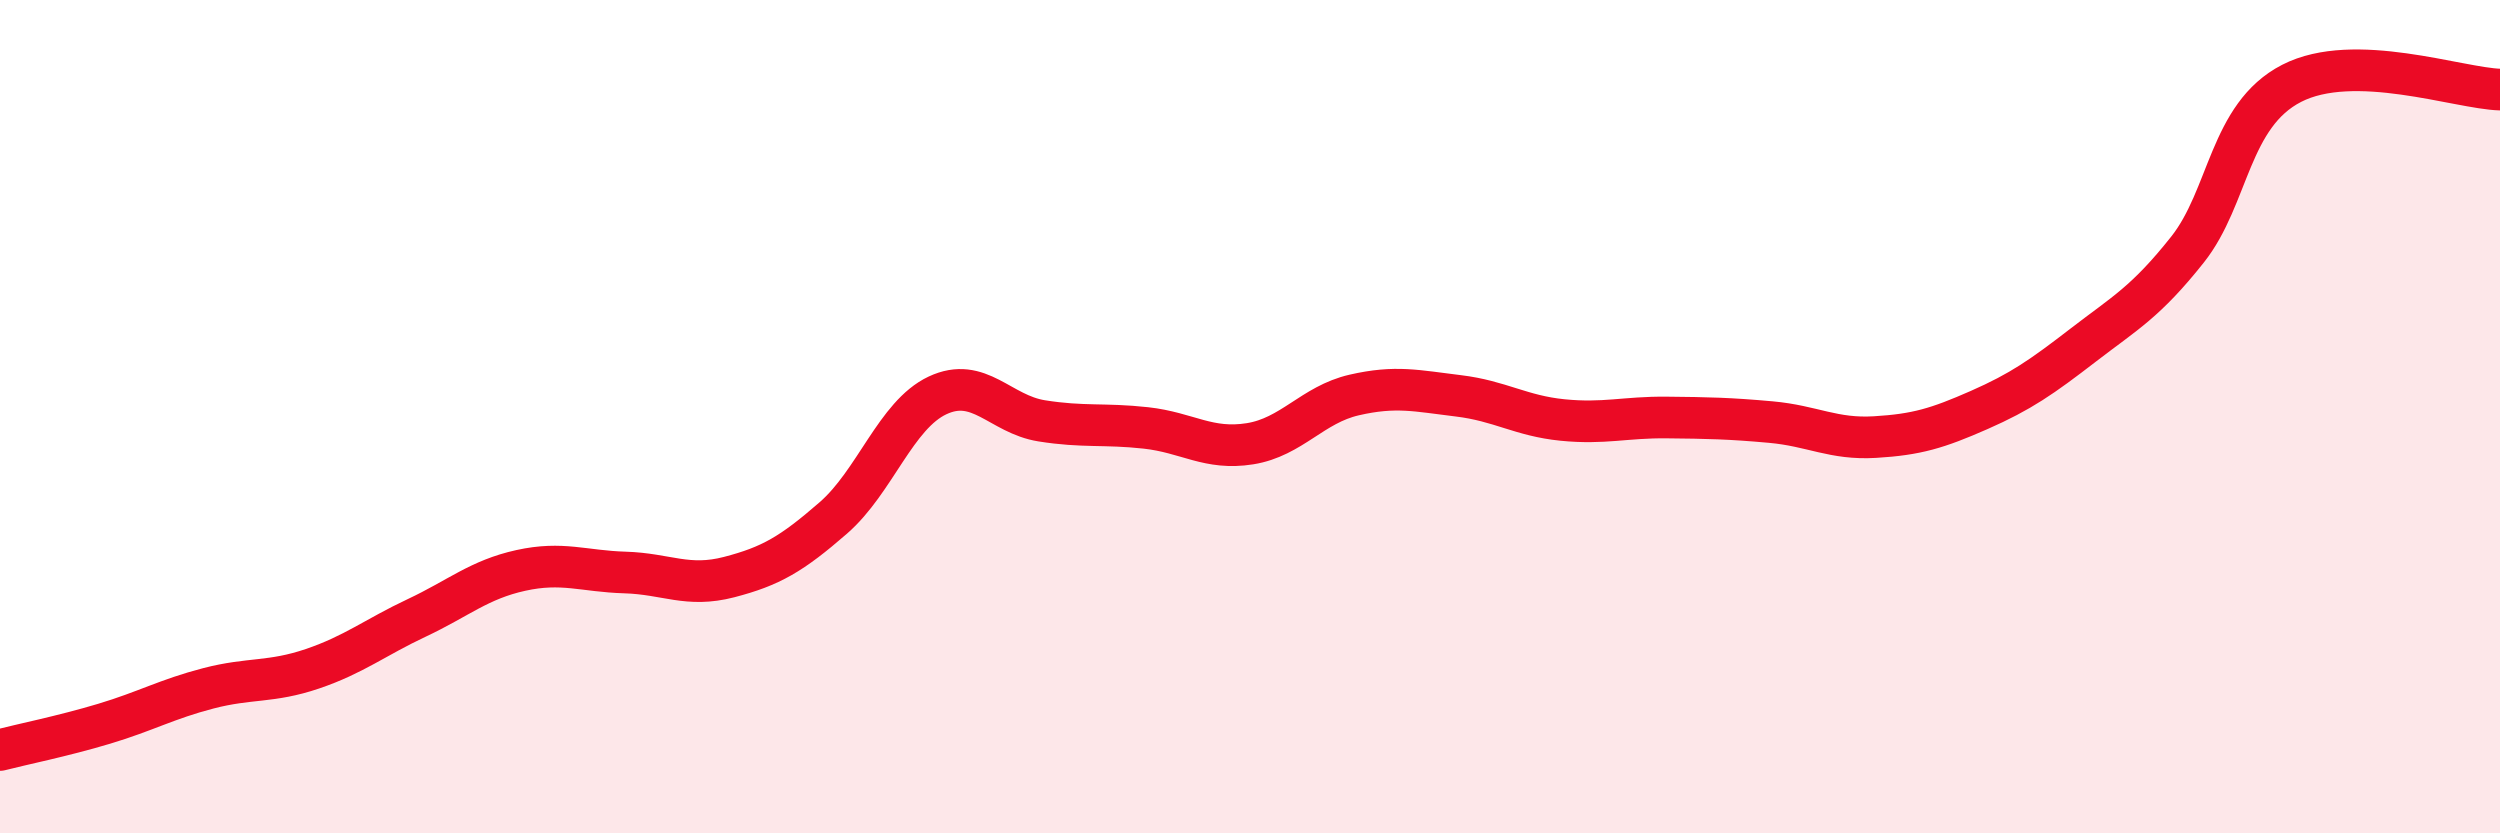
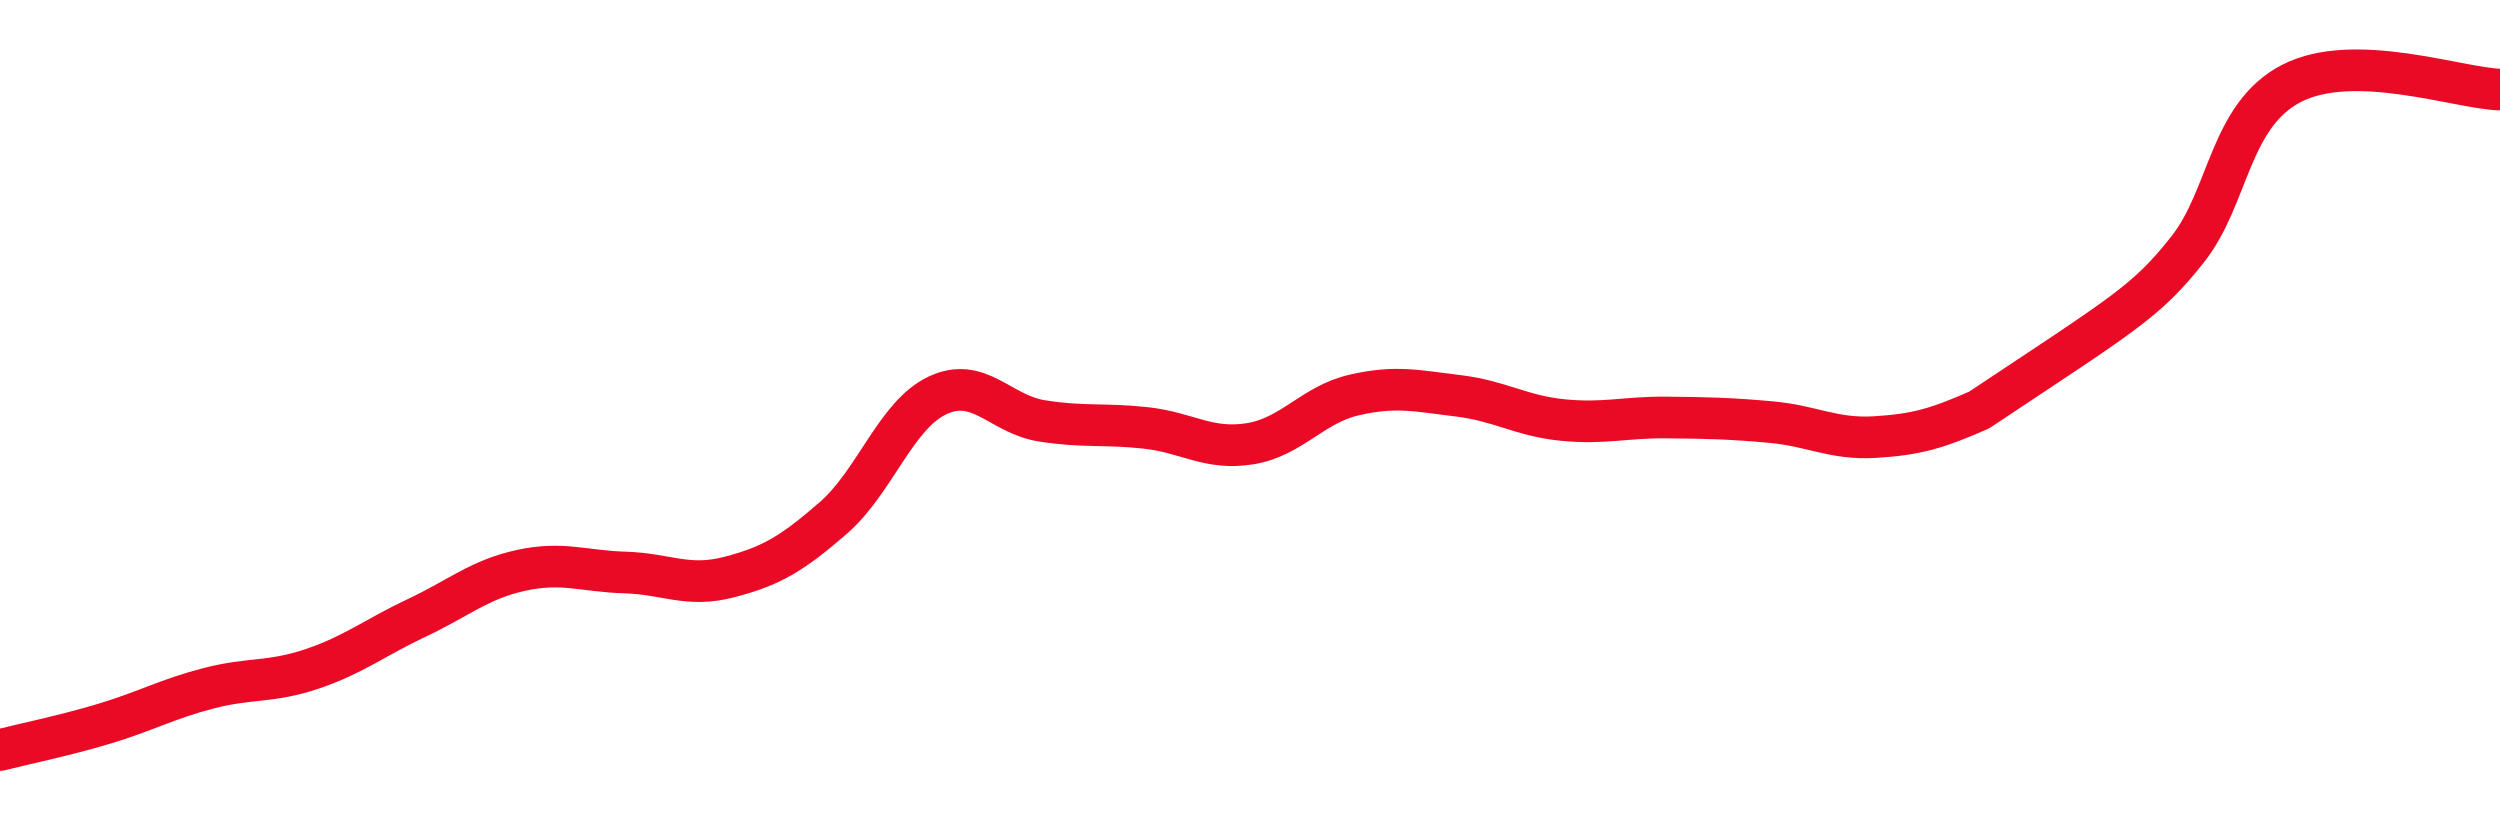
<svg xmlns="http://www.w3.org/2000/svg" width="60" height="20" viewBox="0 0 60 20">
-   <path d="M 0,18 C 0.5,17.87 1.5,17.67 2.5,17.37 C 3.5,17.07 4,16.78 5,16.52 C 6,16.26 6.5,16.39 7.5,16.05 C 8.5,15.71 9,15.3 10,14.83 C 11,14.36 11.5,13.91 12.5,13.69 C 13.5,13.47 14,13.71 15,13.74 C 16,13.77 16.5,14.11 17.5,13.85 C 18.5,13.59 19,13.3 20,12.43 C 21,11.56 21.5,9.96 22.5,9.49 C 23.5,9.02 24,9.94 25,10.1 C 26,10.26 26.5,10.16 27.5,10.27 C 28.5,10.38 29,10.81 30,10.65 C 31,10.49 31.5,9.71 32.5,9.48 C 33.5,9.25 34,9.38 35,9.5 C 36,9.62 36.5,9.98 37.5,10.08 C 38.5,10.18 39,10.01 40,10.02 C 41,10.03 41.5,10.04 42.5,10.13 C 43.5,10.22 44,10.55 45,10.49 C 46,10.43 46.5,10.28 47.5,9.84 C 48.5,9.4 49,9.05 50,8.28 C 51,7.51 51.5,7.25 52.5,5.99 C 53.5,4.73 53.5,2.77 55,2 C 56.5,1.23 59,2.12 60,2.15L60 20L0 20Z" fill="#EB0A25" opacity="0.1" stroke-linecap="round" stroke-linejoin="round" />
-   <path d="M 0,18 C 0.5,17.87 1.5,17.67 2.5,17.37 C 3.5,17.07 4,16.78 5,16.52 C 6,16.26 6.5,16.39 7.5,16.05 C 8.5,15.71 9,15.3 10,14.83 C 11,14.36 11.5,13.91 12.5,13.69 C 13.5,13.47 14,13.71 15,13.74 C 16,13.77 16.5,14.11 17.5,13.85 C 18.5,13.59 19,13.3 20,12.43 C 21,11.56 21.5,9.96 22.5,9.49 C 23.5,9.02 24,9.94 25,10.1 C 26,10.26 26.5,10.16 27.5,10.27 C 28.5,10.38 29,10.81 30,10.65 C 31,10.49 31.5,9.71 32.5,9.48 C 33.5,9.25 34,9.38 35,9.5 C 36,9.62 36.5,9.98 37.5,10.08 C 38.5,10.18 39,10.01 40,10.02 C 41,10.03 41.5,10.04 42.5,10.13 C 43.5,10.22 44,10.55 45,10.49 C 46,10.43 46.5,10.28 47.5,9.84 C 48.5,9.4 49,9.05 50,8.28 C 51,7.51 51.5,7.25 52.5,5.99 C 53.5,4.73 53.5,2.77 55,2 C 56.5,1.23 59,2.12 60,2.15" stroke="#EB0A25" stroke-width="1" fill="none" stroke-linecap="round" stroke-linejoin="round" />
+   <path d="M 0,18 C 0.5,17.87 1.5,17.67 2.5,17.37 C 3.5,17.07 4,16.78 5,16.52 C 6,16.26 6.5,16.39 7.5,16.05 C 8.5,15.71 9,15.3 10,14.83 C 11,14.36 11.5,13.91 12.5,13.69 C 13.5,13.47 14,13.71 15,13.74 C 16,13.77 16.5,14.11 17.5,13.85 C 18.5,13.59 19,13.3 20,12.43 C 21,11.56 21.5,9.96 22.5,9.49 C 23.5,9.02 24,9.94 25,10.1 C 26,10.26 26.5,10.16 27.5,10.27 C 28.5,10.38 29,10.81 30,10.65 C 31,10.49 31.5,9.71 32.5,9.48 C 33.5,9.25 34,9.38 35,9.5 C 36,9.62 36.5,9.98 37.5,10.08 C 38.5,10.18 39,10.01 40,10.02 C 41,10.03 41.5,10.04 42.5,10.13 C 43.5,10.22 44,10.55 45,10.49 C 46,10.43 46.5,10.28 47.5,9.84 C 51,7.51 51.5,7.25 52.5,5.99 C 53.5,4.73 53.5,2.77 55,2 C 56.5,1.23 59,2.12 60,2.15" stroke="#EB0A25" stroke-width="1" fill="none" stroke-linecap="round" stroke-linejoin="round" />
</svg>